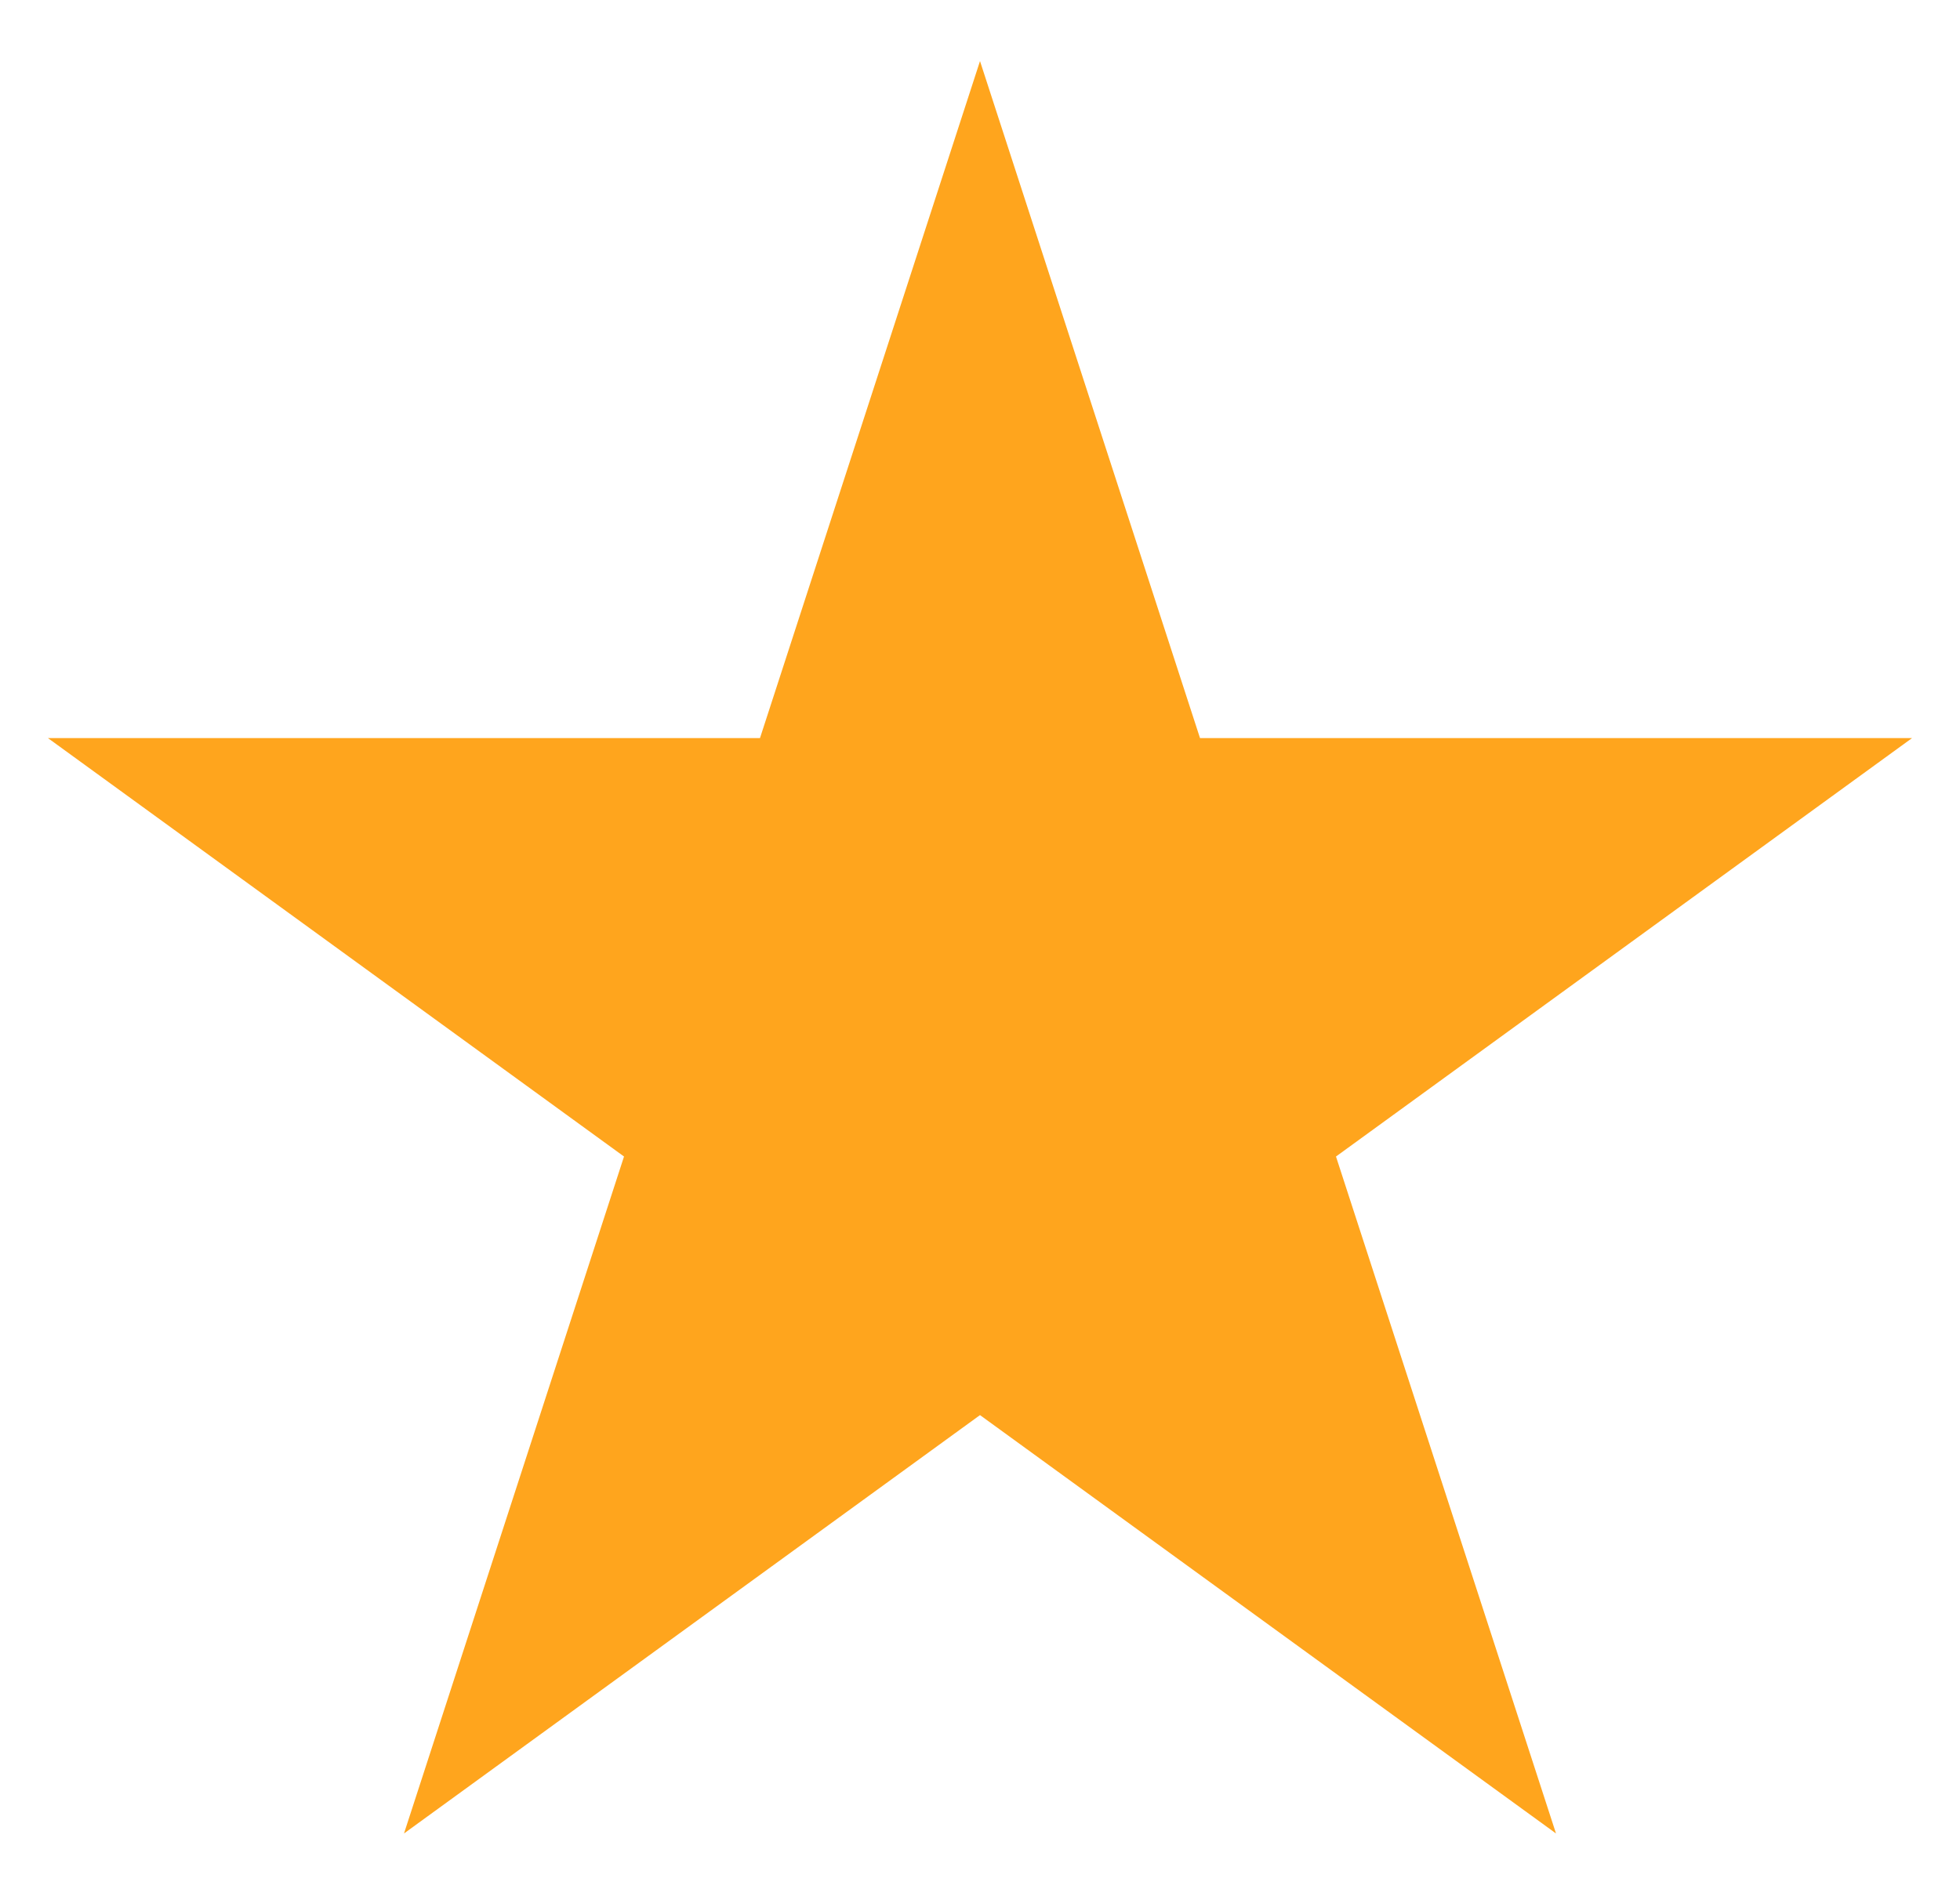
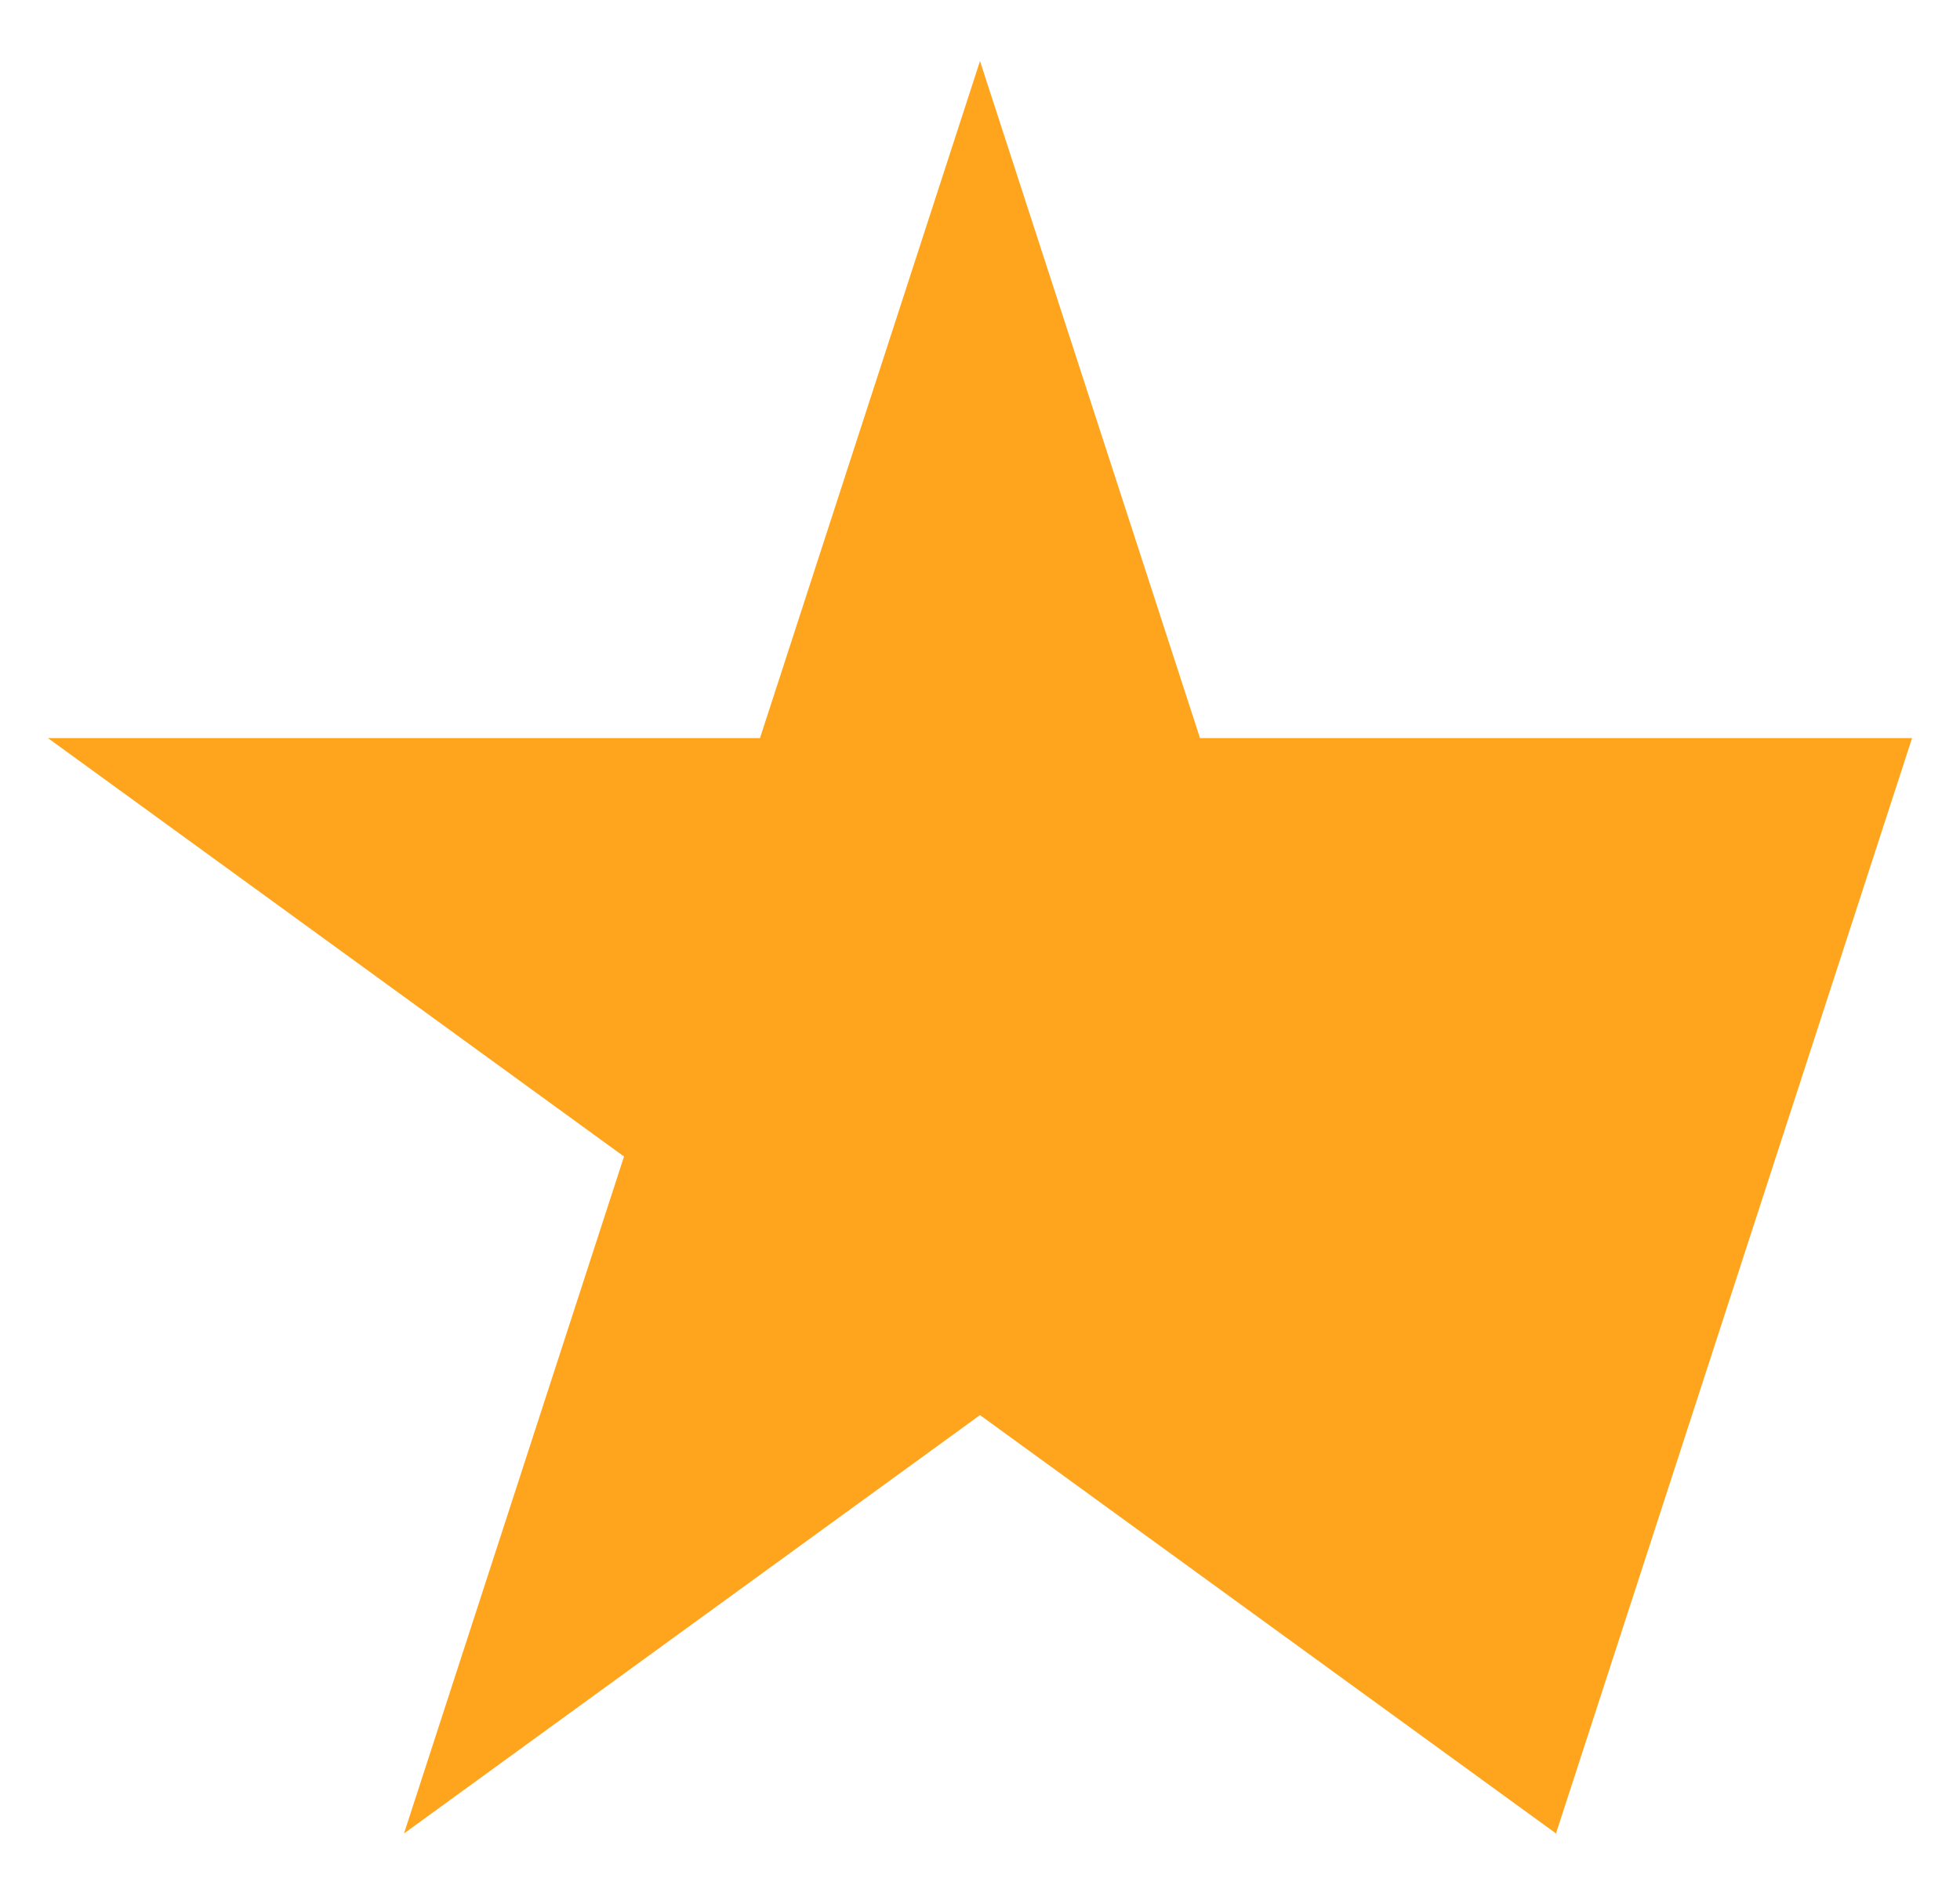
<svg xmlns="http://www.w3.org/2000/svg" width="24" height="23" viewBox="0 0 24 23" fill="none">
-   <path d="M12 0.748L14.694 9.04H23.413L16.359 14.165L19.053 22.456L12 17.332L4.947 22.456L7.641 14.165L0.587 9.04H9.306L12 0.748Z" fill="#FFA51D" />
+   <path d="M12 0.748L14.694 9.04H23.413L19.053 22.456L12 17.332L4.947 22.456L7.641 14.165L0.587 9.04H9.306L12 0.748Z" fill="#FFA51D" />
</svg>